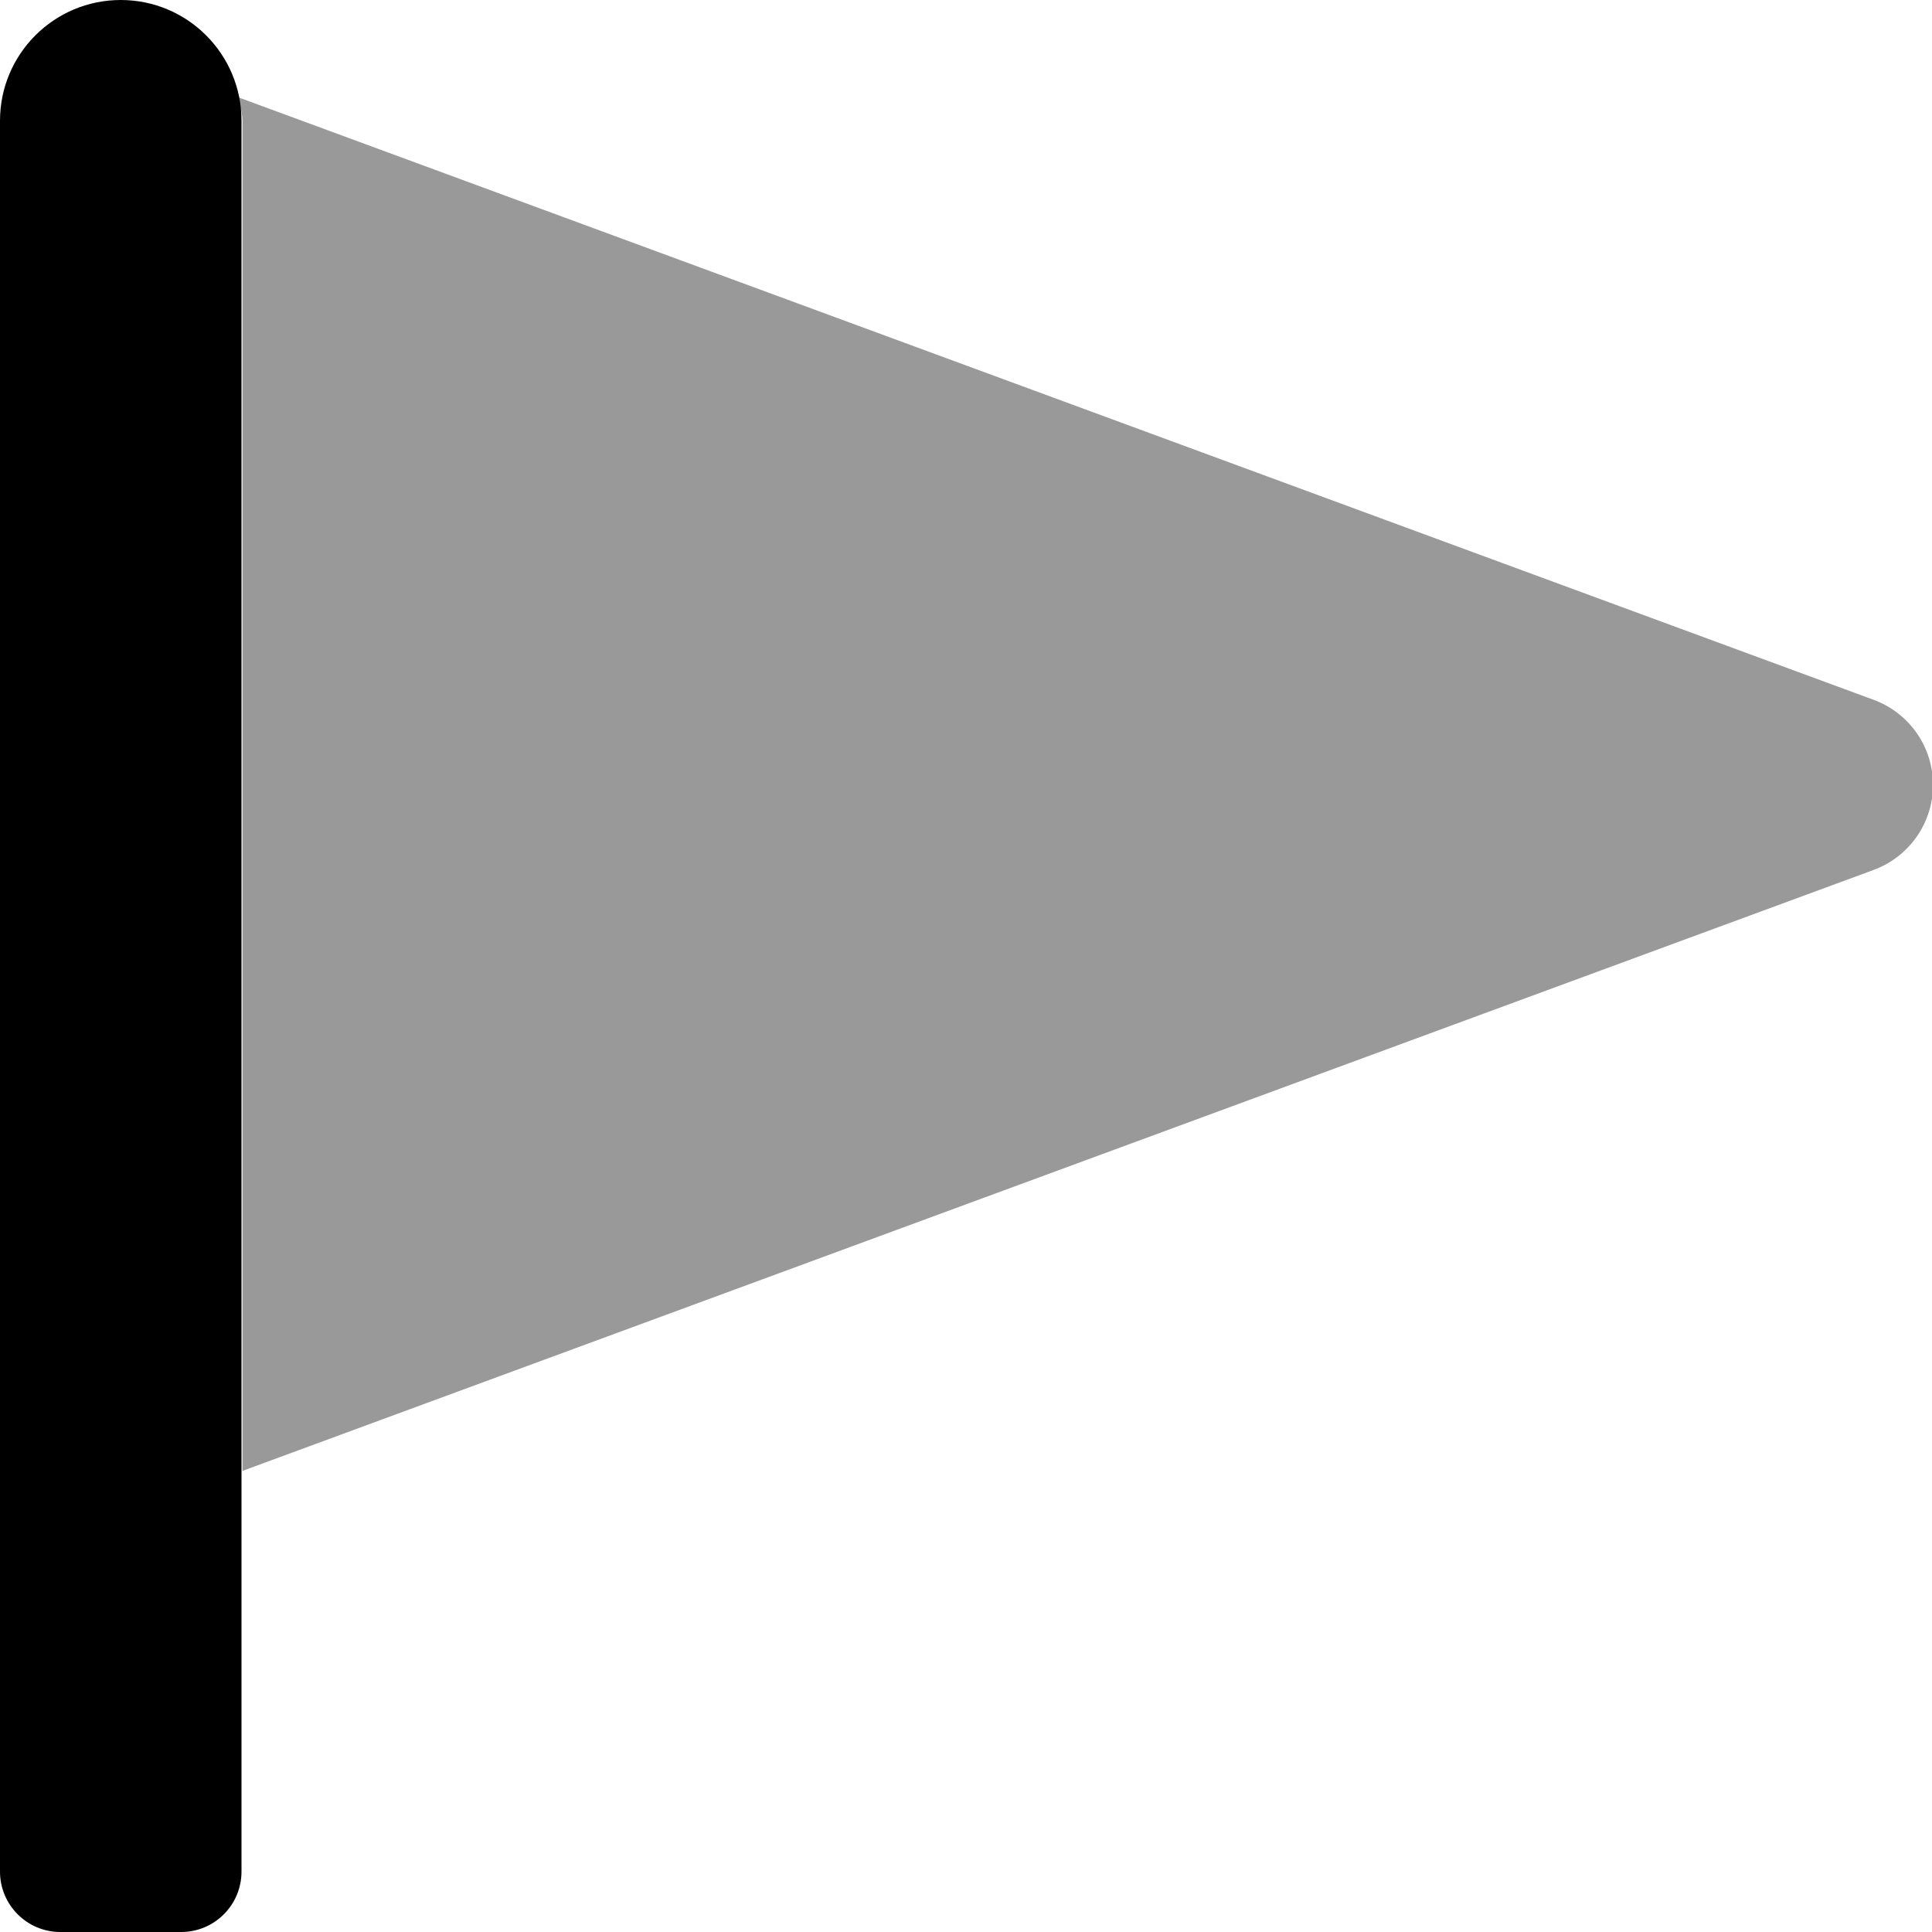
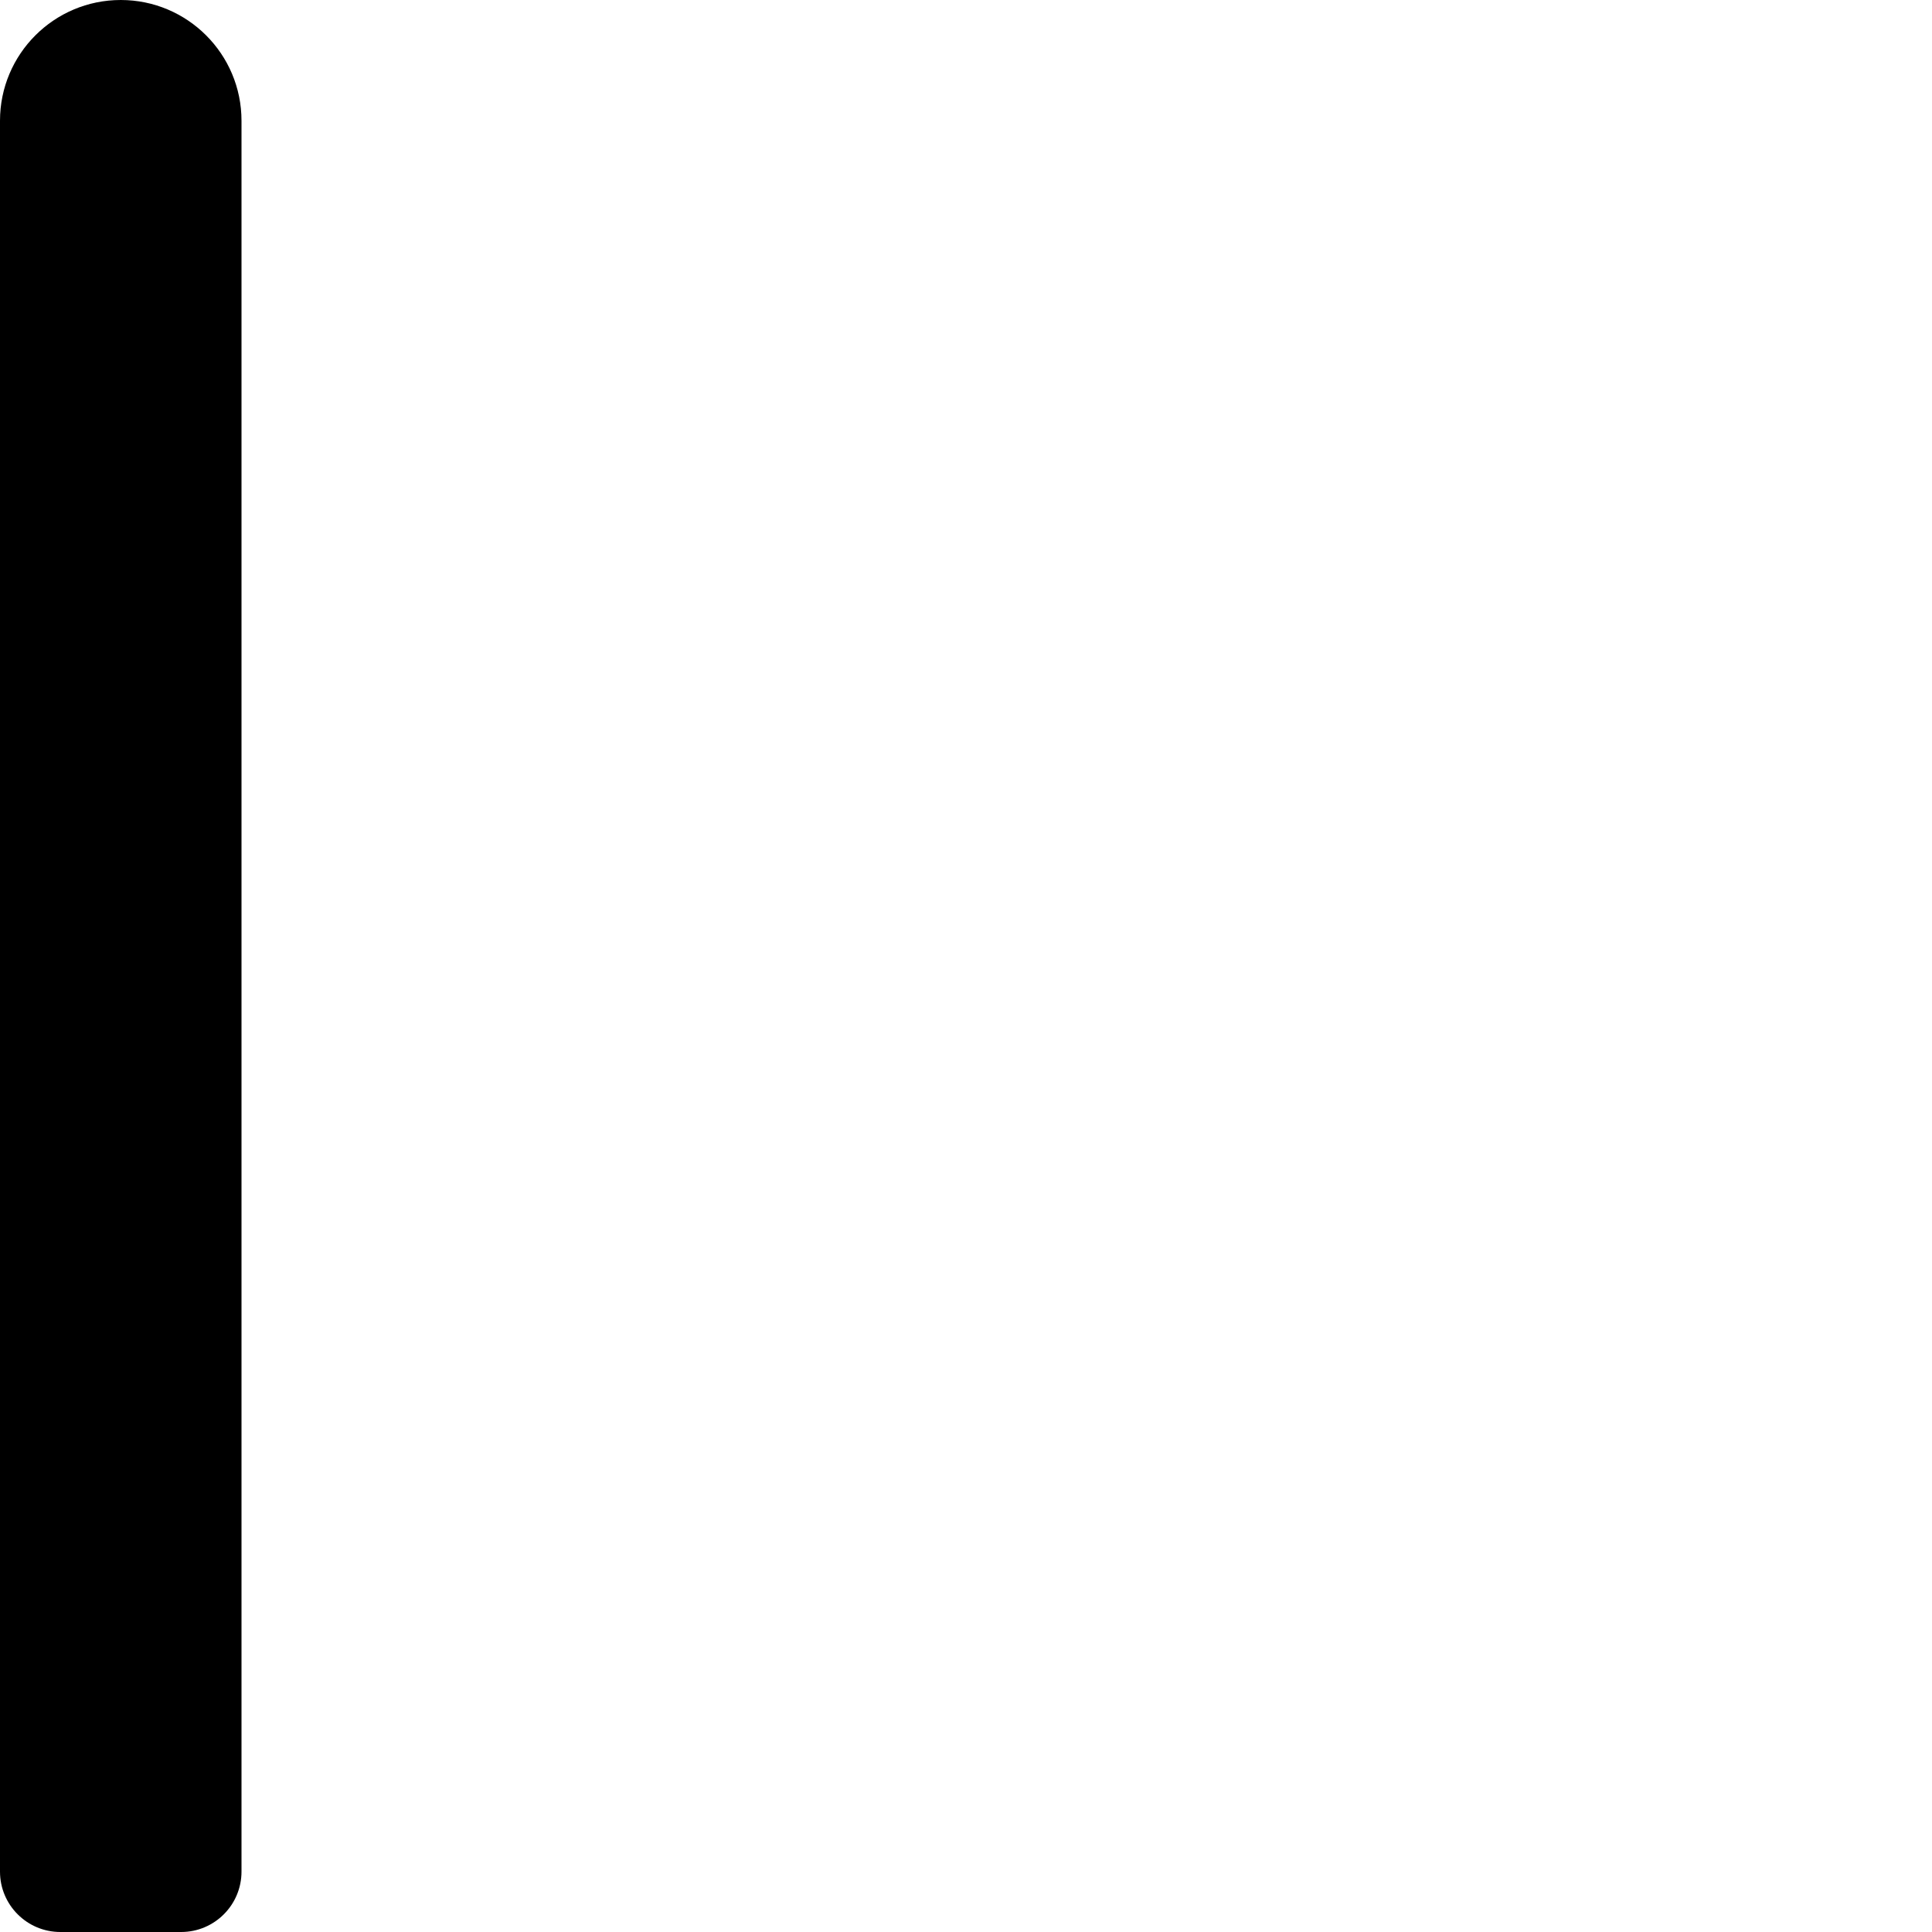
<svg xmlns="http://www.w3.org/2000/svg" viewBox="0 0 512 512">
  <defs>
    <style>.fa-secondary{opacity:.4}</style>
  </defs>
-   <path d="M512.264 208C512.264 218.062 505.998 227.031 496.561 230.531L64.264 389.801V32C64.264 29.777 63.432 27.828 63 25.734L496.561 185.469C505.998 188.969 512.264 197.938 512.264 208Z" class="fa-secondary" />
  <path d="M32 0C14.326 0 0 14.328 0 32V496C0 504.836 7.164 512 16 512H48C56.836 512 64 504.836 64 496V32C64 14.328 49.674 0 32 0Z" class="fa-primary" />
</svg>